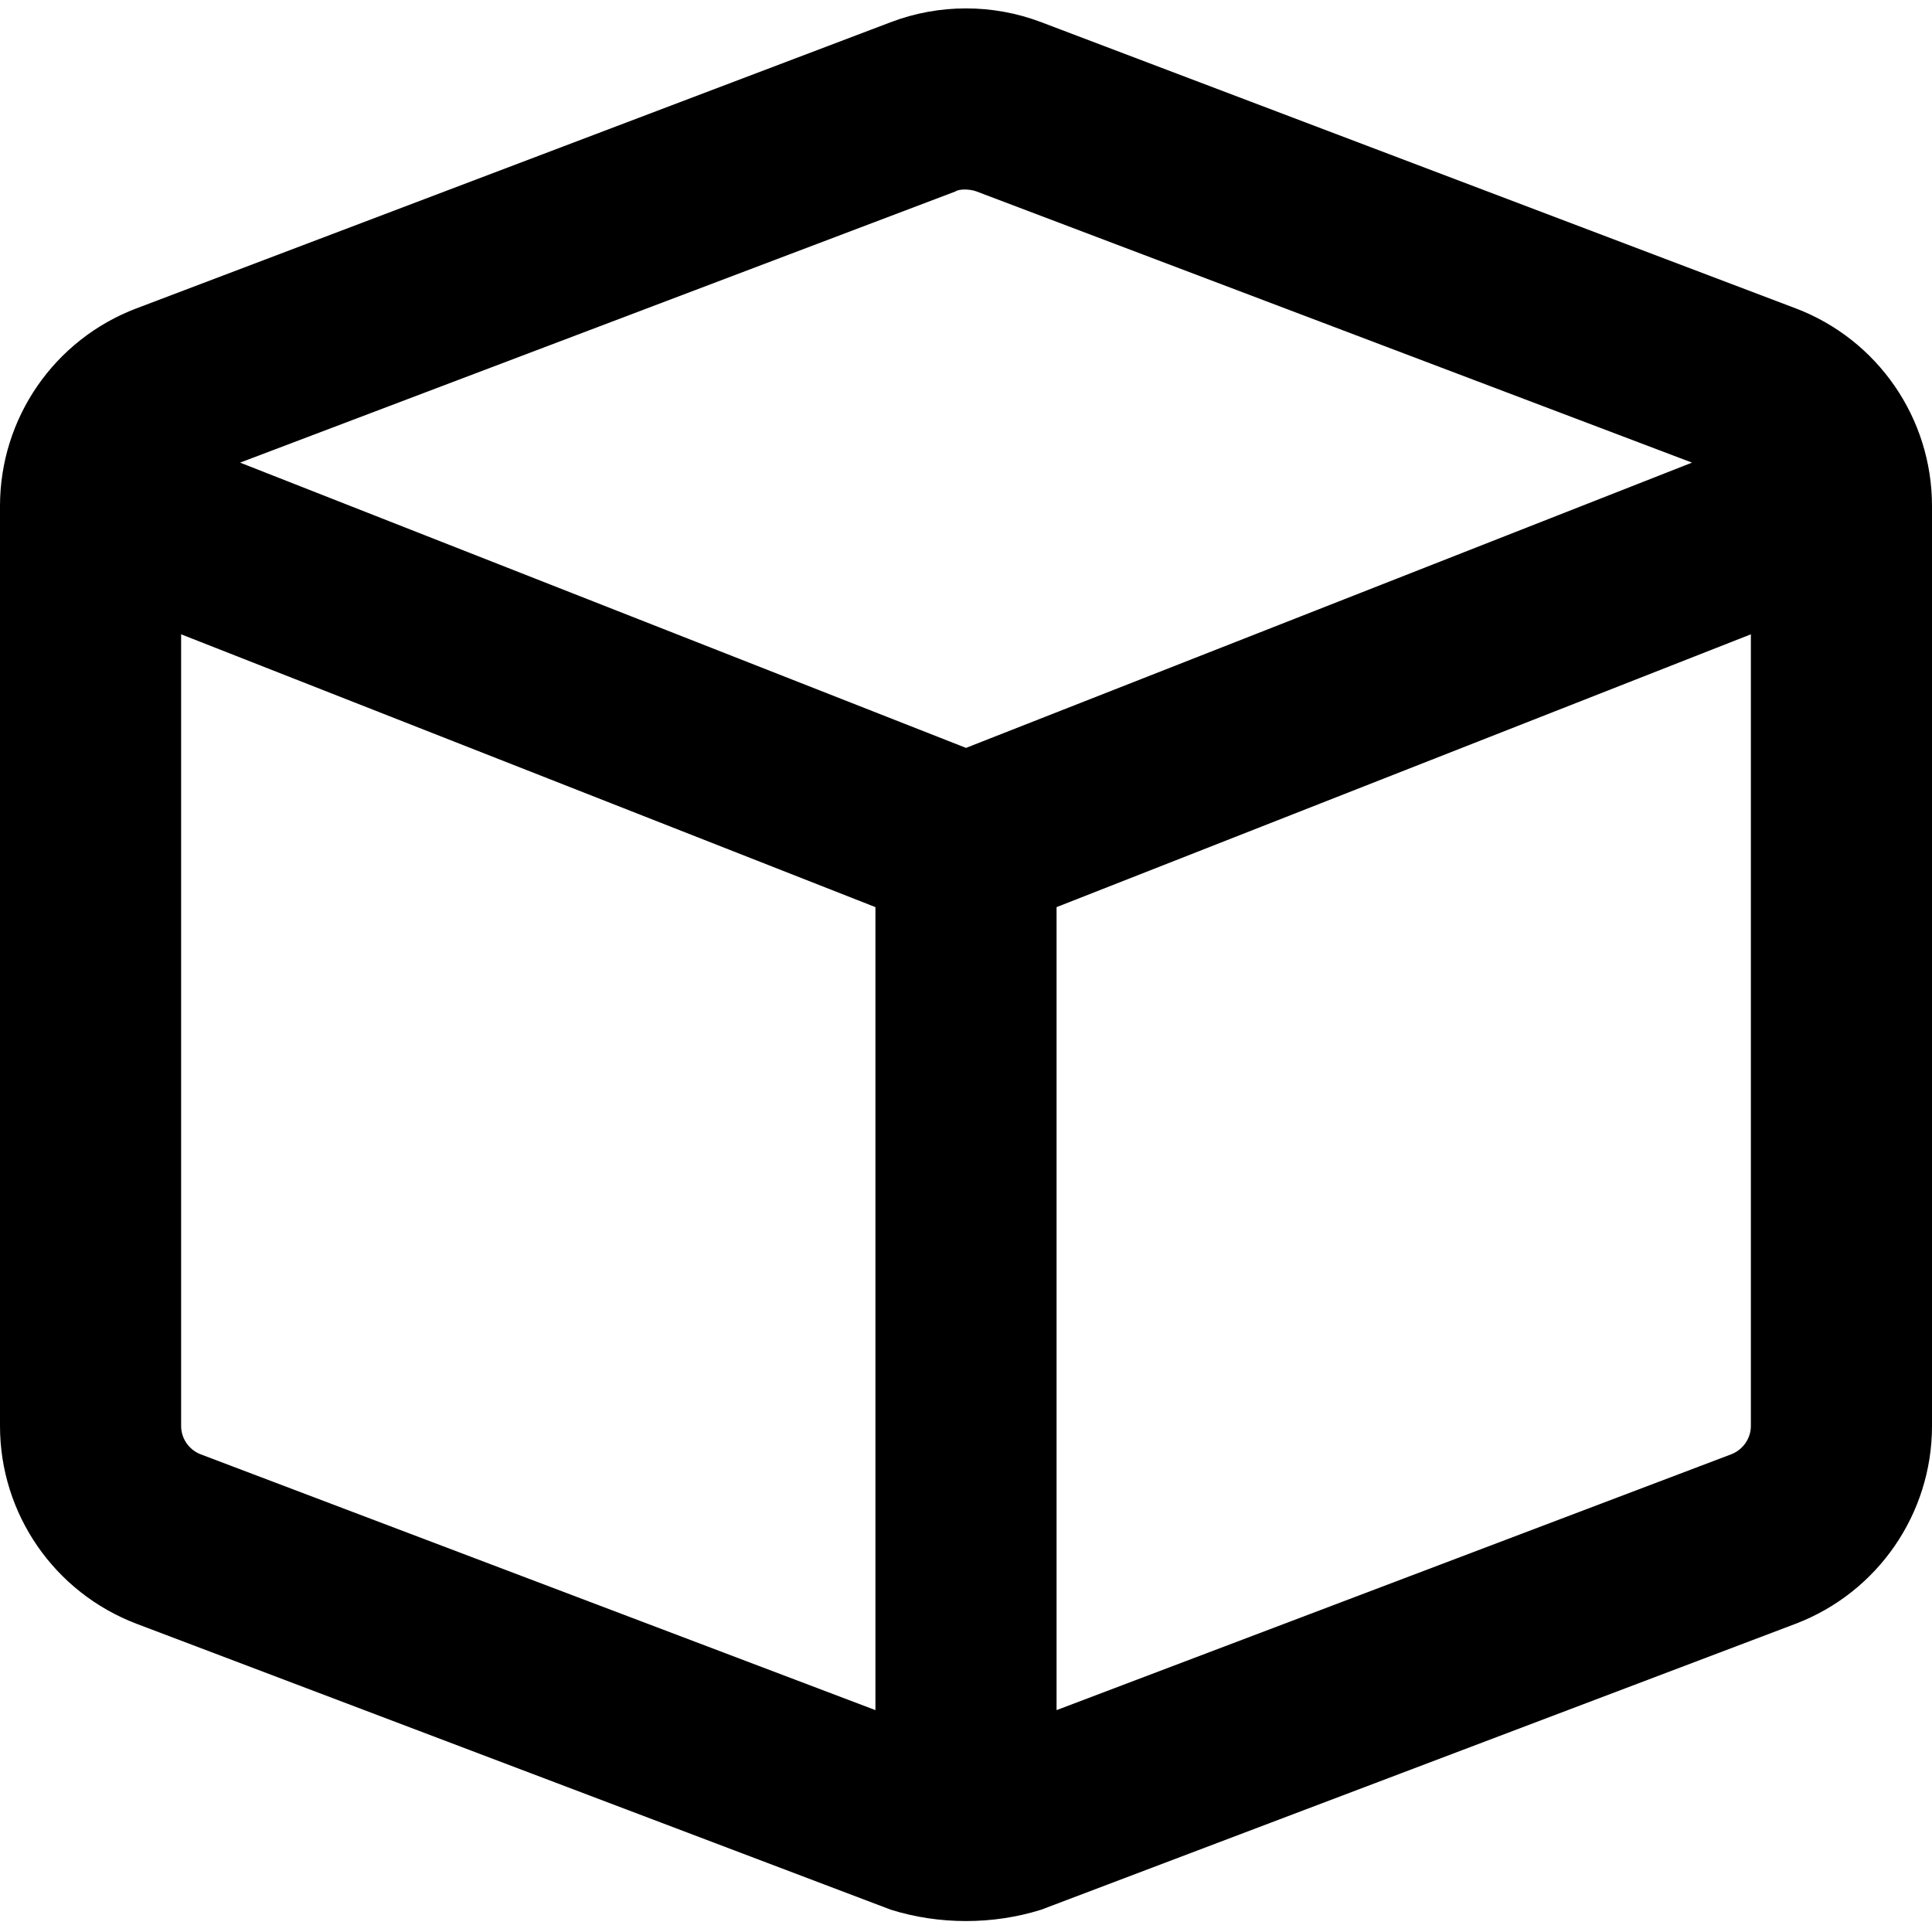
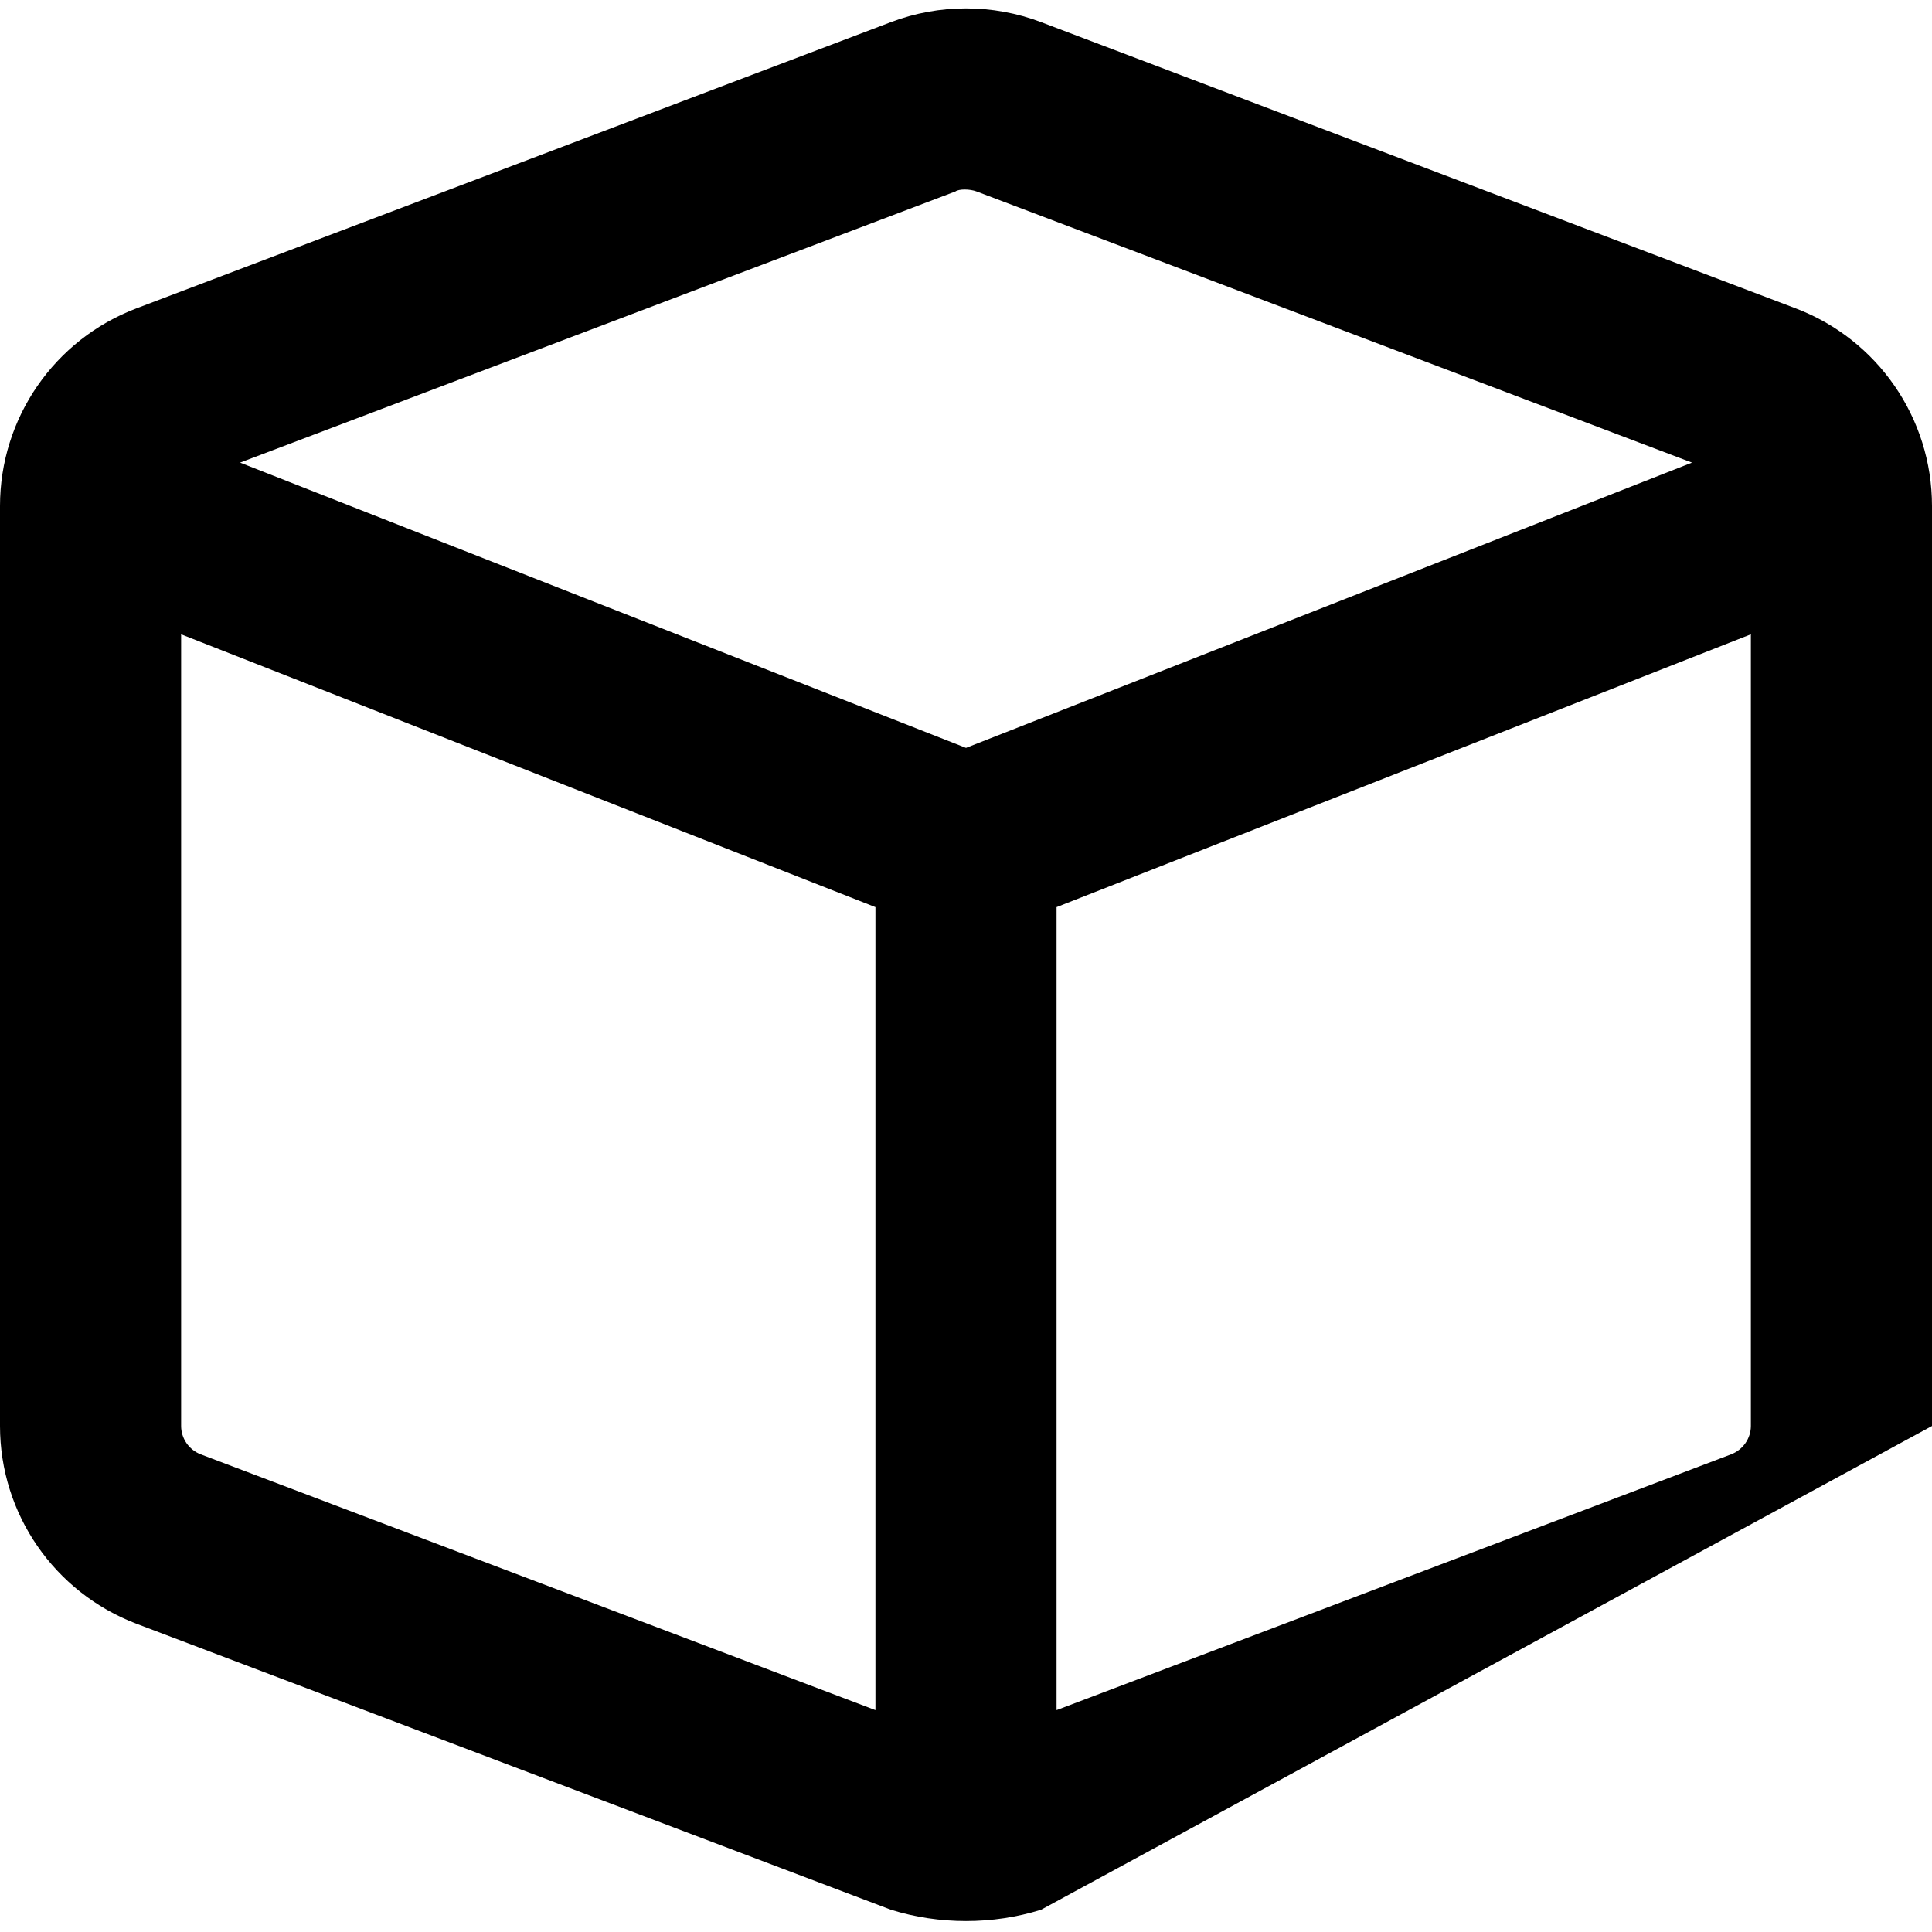
<svg xmlns="http://www.w3.org/2000/svg" viewBox="0 0 512 512">
-   <path d="M236.1 5.865C248.9 1.011 263.1 1.011 275.9 5.865L475.9 81.73C497.6 89.98 512 110.8 512 134.1V377.9C512 401.2 497.6 422 475.9 430.3L275.9 506.1C263.1 510.1 248.9 510.1 236.1 506.1L36.14 430.3C14.39 422 0 401.2 0 377.9V134.1C0 110.8 14.39 89.98 36.14 81.73L236.1 5.865zM258.8 50.74C257 50.05 254.1 50.05 253.2 50.74L63.62 122.6L256 198.2L448.4 122.6L258.8 50.74zM53.16 385.4L232 453.2V240.4L48 168.1V377.9C48 381.2 50.06 384.2 53.16 385.4zM280 453.2L458.8 385.4C461.9 384.2 464 381.2 464 377.9V168.1L280 240.4V453.2z" />
+   <path d="M236.1 5.865C248.9 1.011 263.1 1.011 275.9 5.865L475.9 81.73C497.6 89.98 512 110.8 512 134.1V377.9L275.9 506.1C263.1 510.1 248.9 510.1 236.1 506.1L36.14 430.3C14.39 422 0 401.2 0 377.9V134.1C0 110.8 14.39 89.98 36.14 81.73L236.1 5.865zM258.8 50.74C257 50.05 254.1 50.05 253.2 50.74L63.62 122.6L256 198.2L448.4 122.6L258.8 50.74zM53.16 385.4L232 453.2V240.4L48 168.1V377.9C48 381.2 50.06 384.2 53.16 385.4zM280 453.2L458.8 385.4C461.9 384.2 464 381.2 464 377.9V168.1L280 240.4V453.2z" />
</svg>